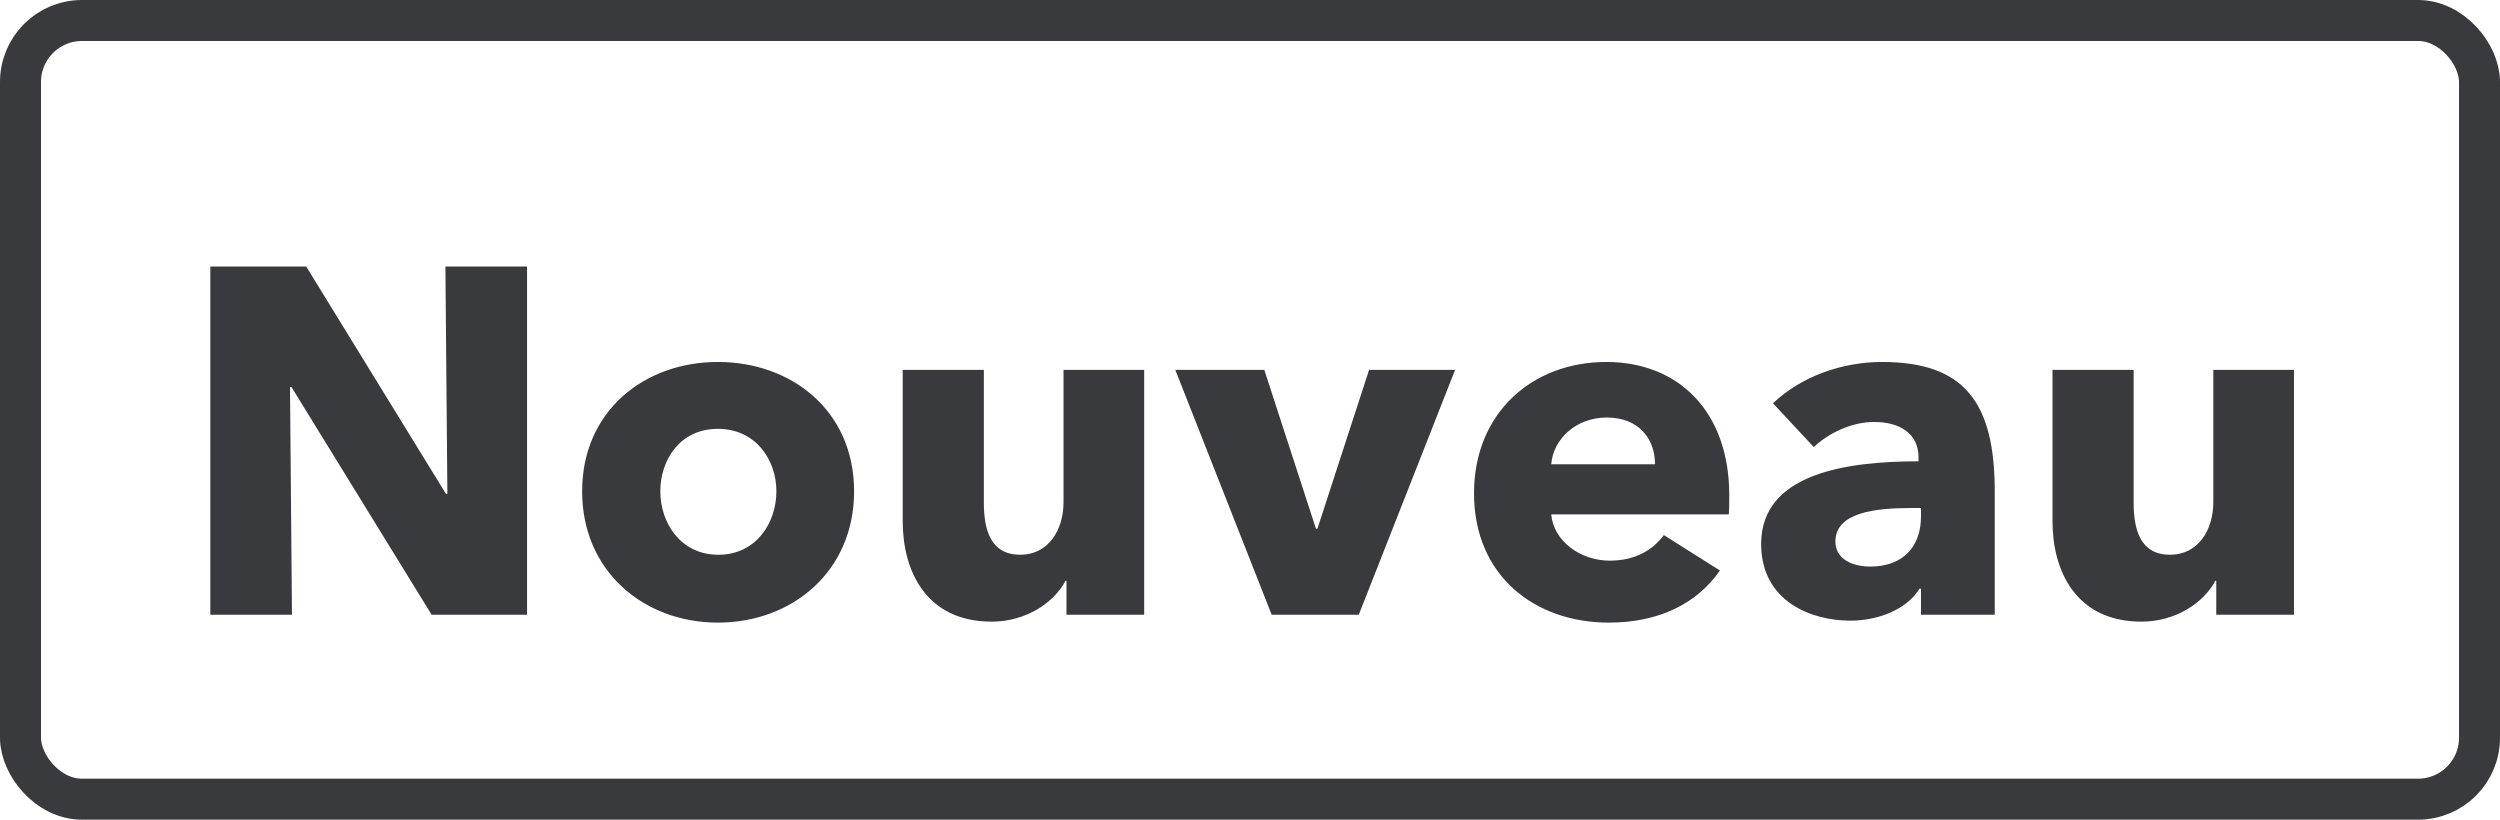
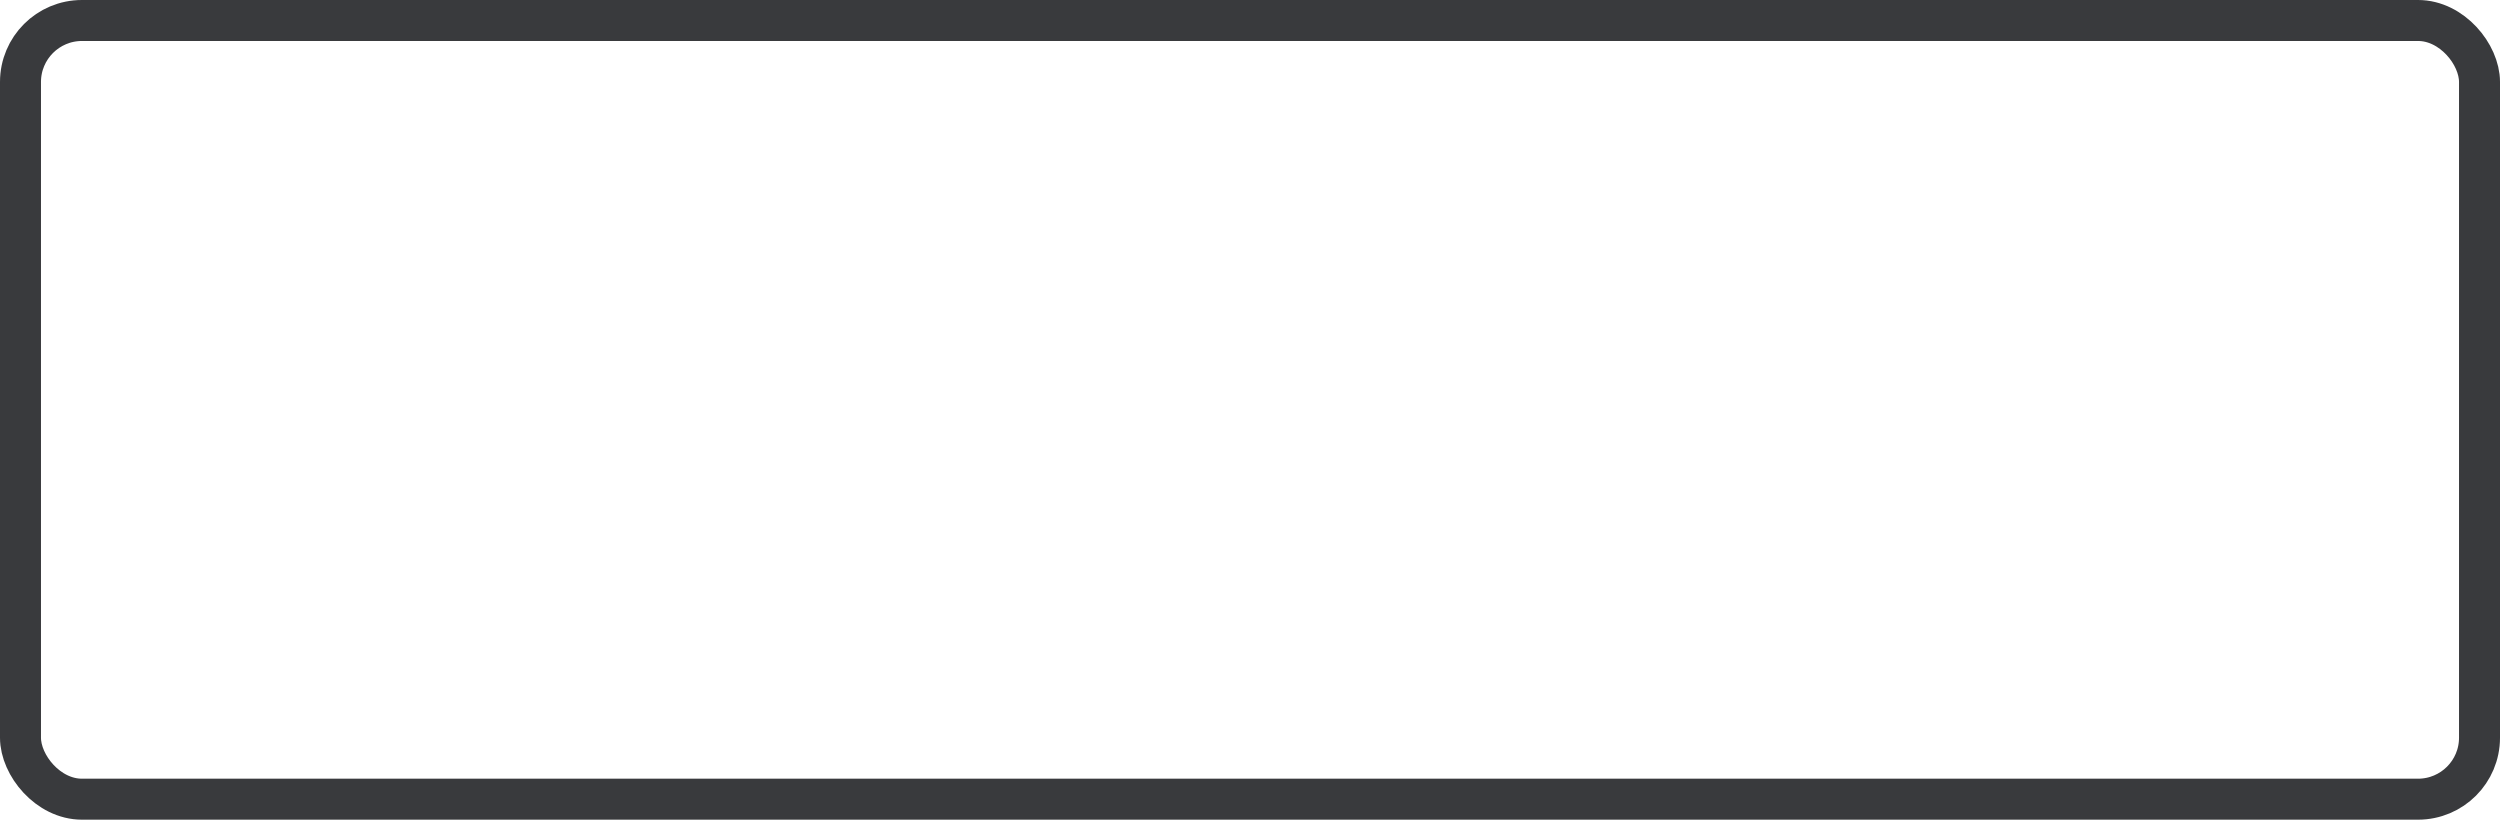
<svg xmlns="http://www.w3.org/2000/svg" width="61" height="20" viewBox="0 0 61 20" fill="none">
  <rect x="0.5" y="0.5" width="60" height="19" rx="1.5" stroke="#393A3D" />
-   <path d="M12.86 15H10.532L7.112 9.444H7.076L7.124 15H5.132V6.504H7.472L10.88 12.048H10.916L10.868 6.504H12.86V15ZM20.84 11.988C20.84 13.944 19.328 15.192 17.516 15.192C15.716 15.192 14.204 13.944 14.204 11.988C14.204 10.032 15.716 8.832 17.516 8.832C19.328 8.832 20.84 10.032 20.84 11.988ZM18.944 11.988C18.944 11.22 18.44 10.464 17.516 10.464C16.592 10.464 16.112 11.22 16.112 11.988C16.112 12.756 16.604 13.536 17.528 13.536C18.452 13.536 18.944 12.756 18.944 11.988ZM27.918 15H26.022V14.172H25.998C25.722 14.7 25.038 15.168 24.198 15.168C22.59 15.168 22.026 13.92 22.026 12.72V9.024H24.006V12.264C24.006 12.936 24.174 13.536 24.894 13.536C25.578 13.536 25.95 12.936 25.95 12.252V9.024H27.918V15ZM35.505 9.024L33.154 15H31.029L28.677 9.024H30.849L32.109 12.9H32.145L33.406 9.024H35.505ZM37.85 11.328H40.382C40.382 10.704 39.986 10.188 39.206 10.188C38.45 10.188 37.898 10.716 37.85 11.328ZM42.194 12.084C42.194 12.24 42.194 12.408 42.182 12.552H37.85C37.91 13.212 38.57 13.68 39.278 13.68C39.902 13.68 40.334 13.416 40.598 13.056L41.966 13.92C41.402 14.736 40.466 15.192 39.254 15.192C37.454 15.192 35.966 14.052 35.966 12.036C35.966 10.08 37.382 8.832 39.194 8.832C40.958 8.832 42.194 10.044 42.194 12.084ZM46.872 12.6V12.396H46.62C45.756 12.396 44.784 12.504 44.784 13.212C44.784 13.668 45.24 13.824 45.636 13.824C46.428 13.824 46.872 13.344 46.872 12.6ZM44.256 10.908L43.26 9.84C43.956 9.18 44.952 8.832 45.924 8.832C47.928 8.832 48.672 9.816 48.672 11.988V15H46.872V14.364H46.836C46.536 14.856 45.852 15.144 45.144 15.144C44.196 15.144 42.972 14.676 42.972 13.272C42.972 11.544 45.072 11.256 46.812 11.256V11.16C46.812 10.572 46.344 10.296 45.732 10.296C45.168 10.296 44.616 10.572 44.256 10.908ZM55.973 15H54.077V14.172H54.053C53.777 14.7 53.093 15.168 52.253 15.168C50.645 15.168 50.081 13.92 50.081 12.72V9.024H52.061V12.264C52.061 12.936 52.229 13.536 52.949 13.536C53.633 13.536 54.005 12.936 54.005 12.252V9.024H55.973V15Z" fill="#393A3D" />
</svg>